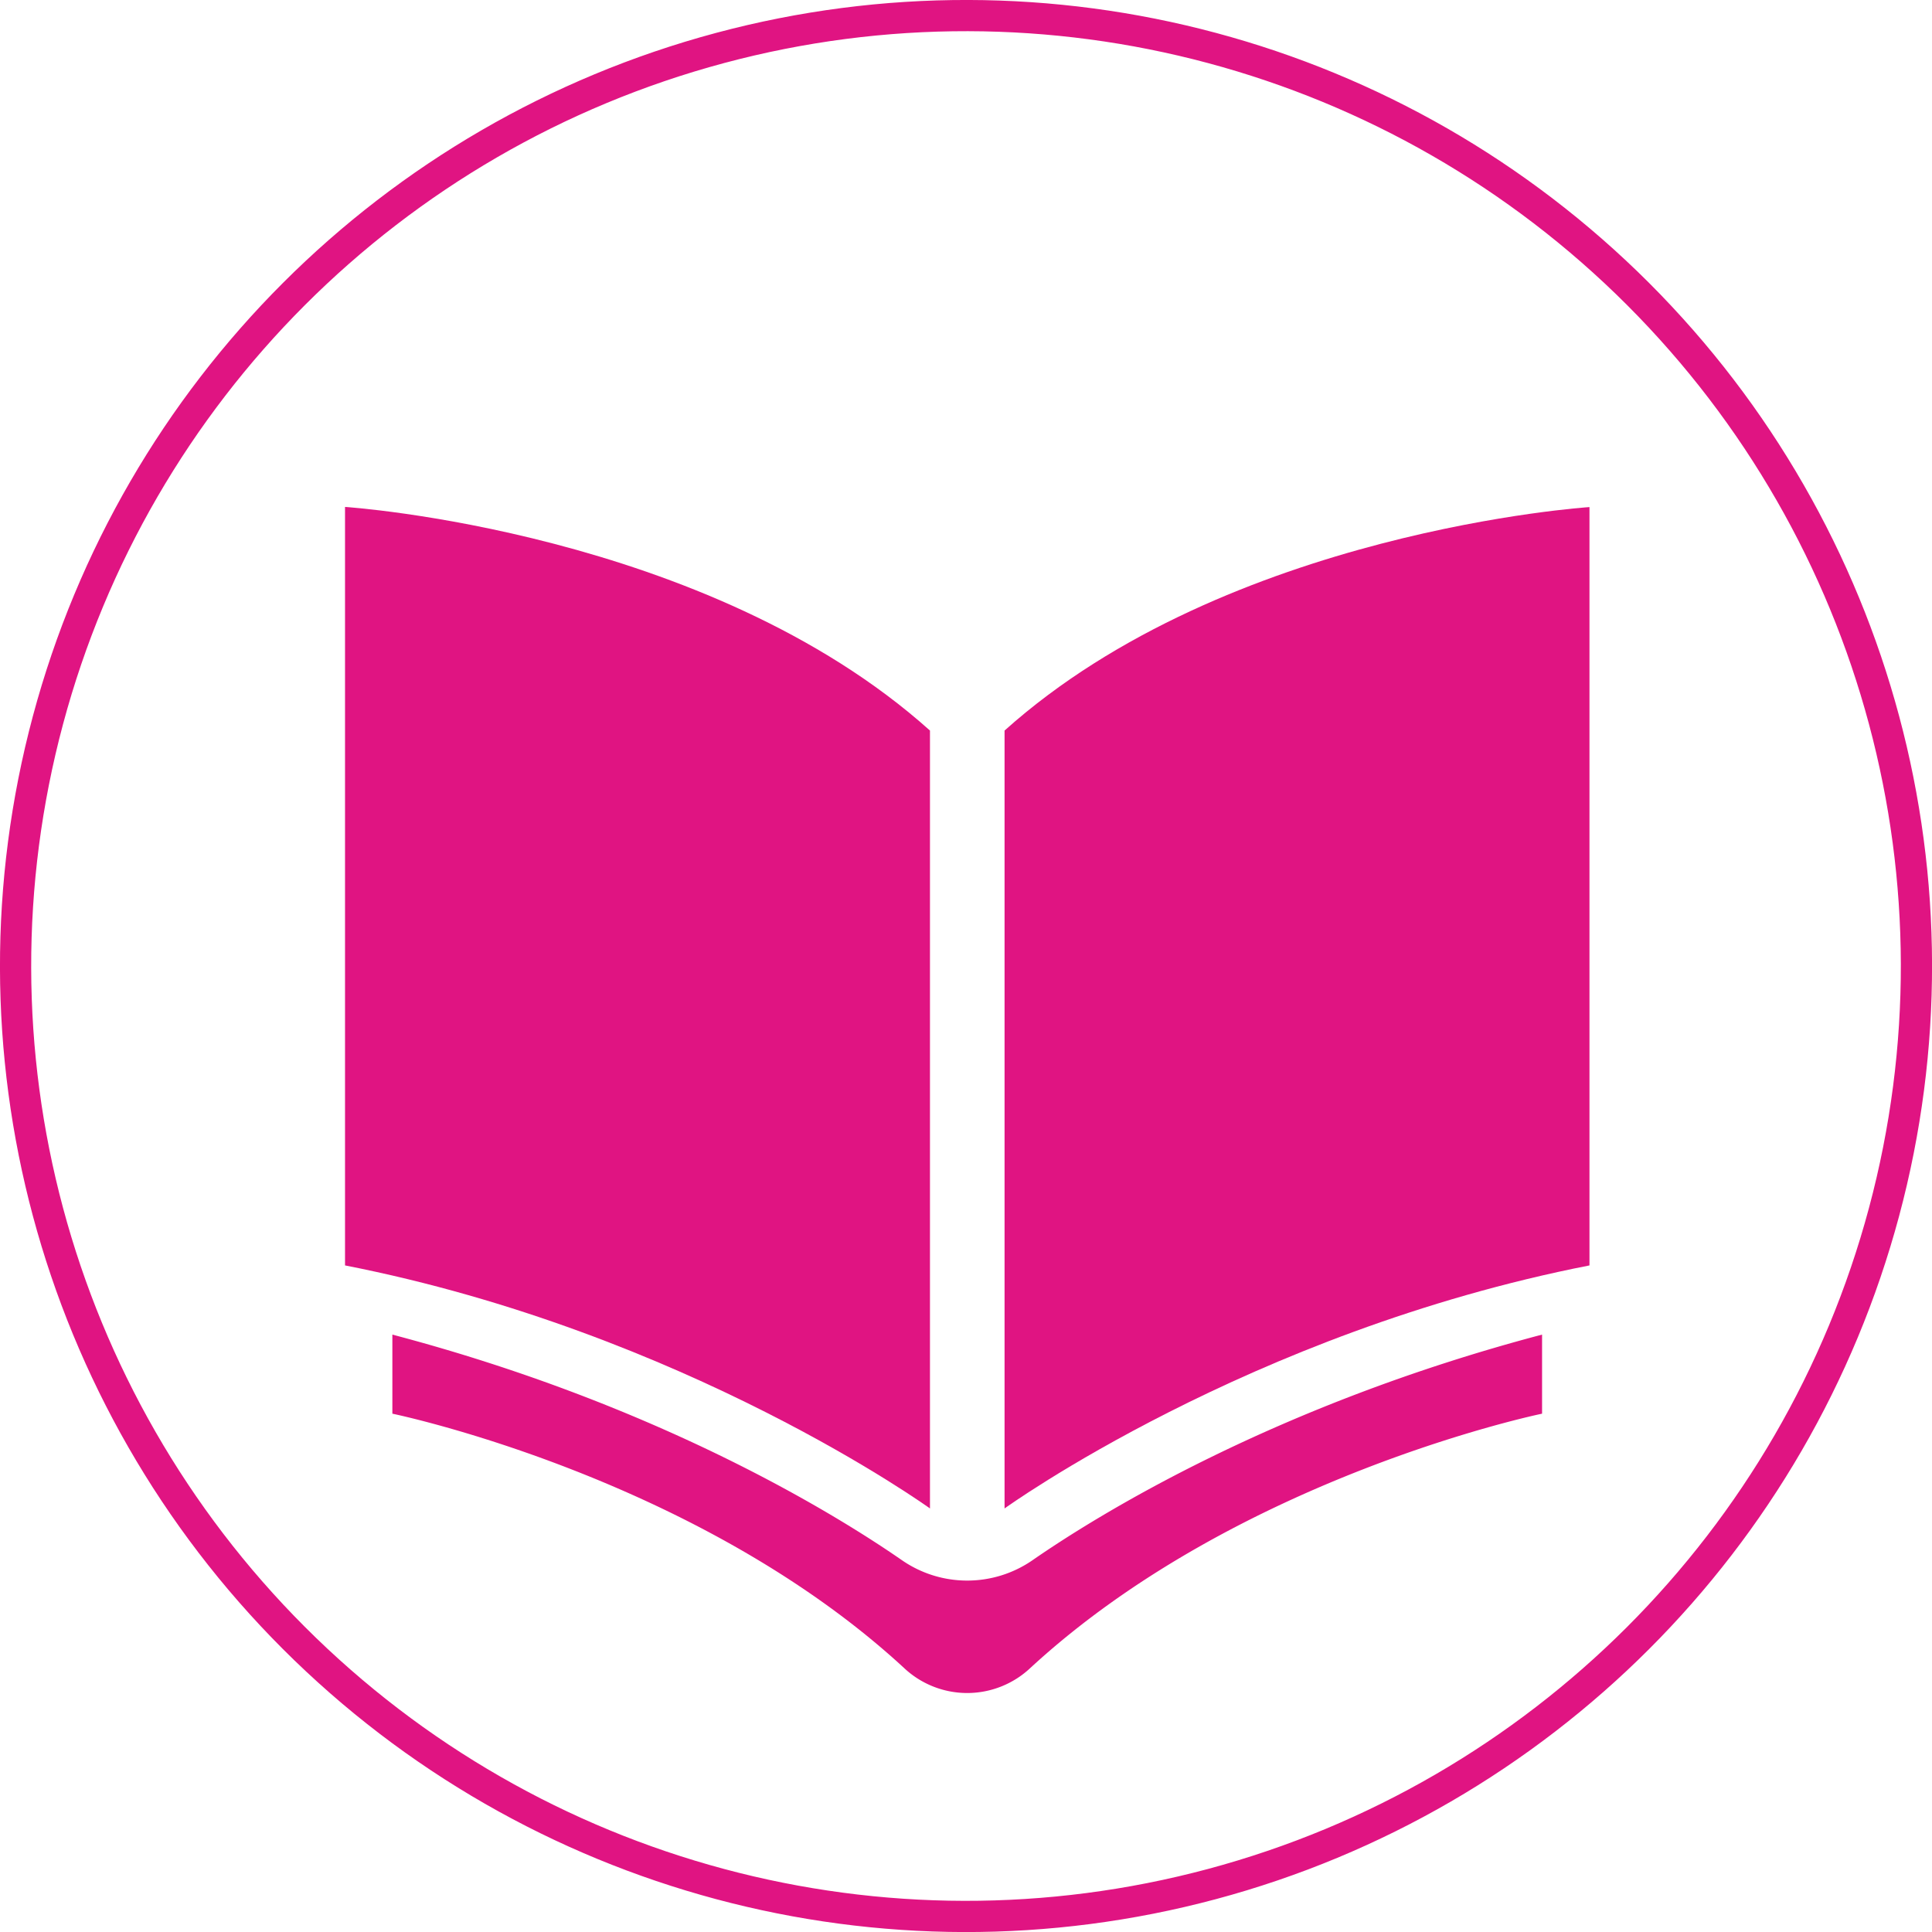
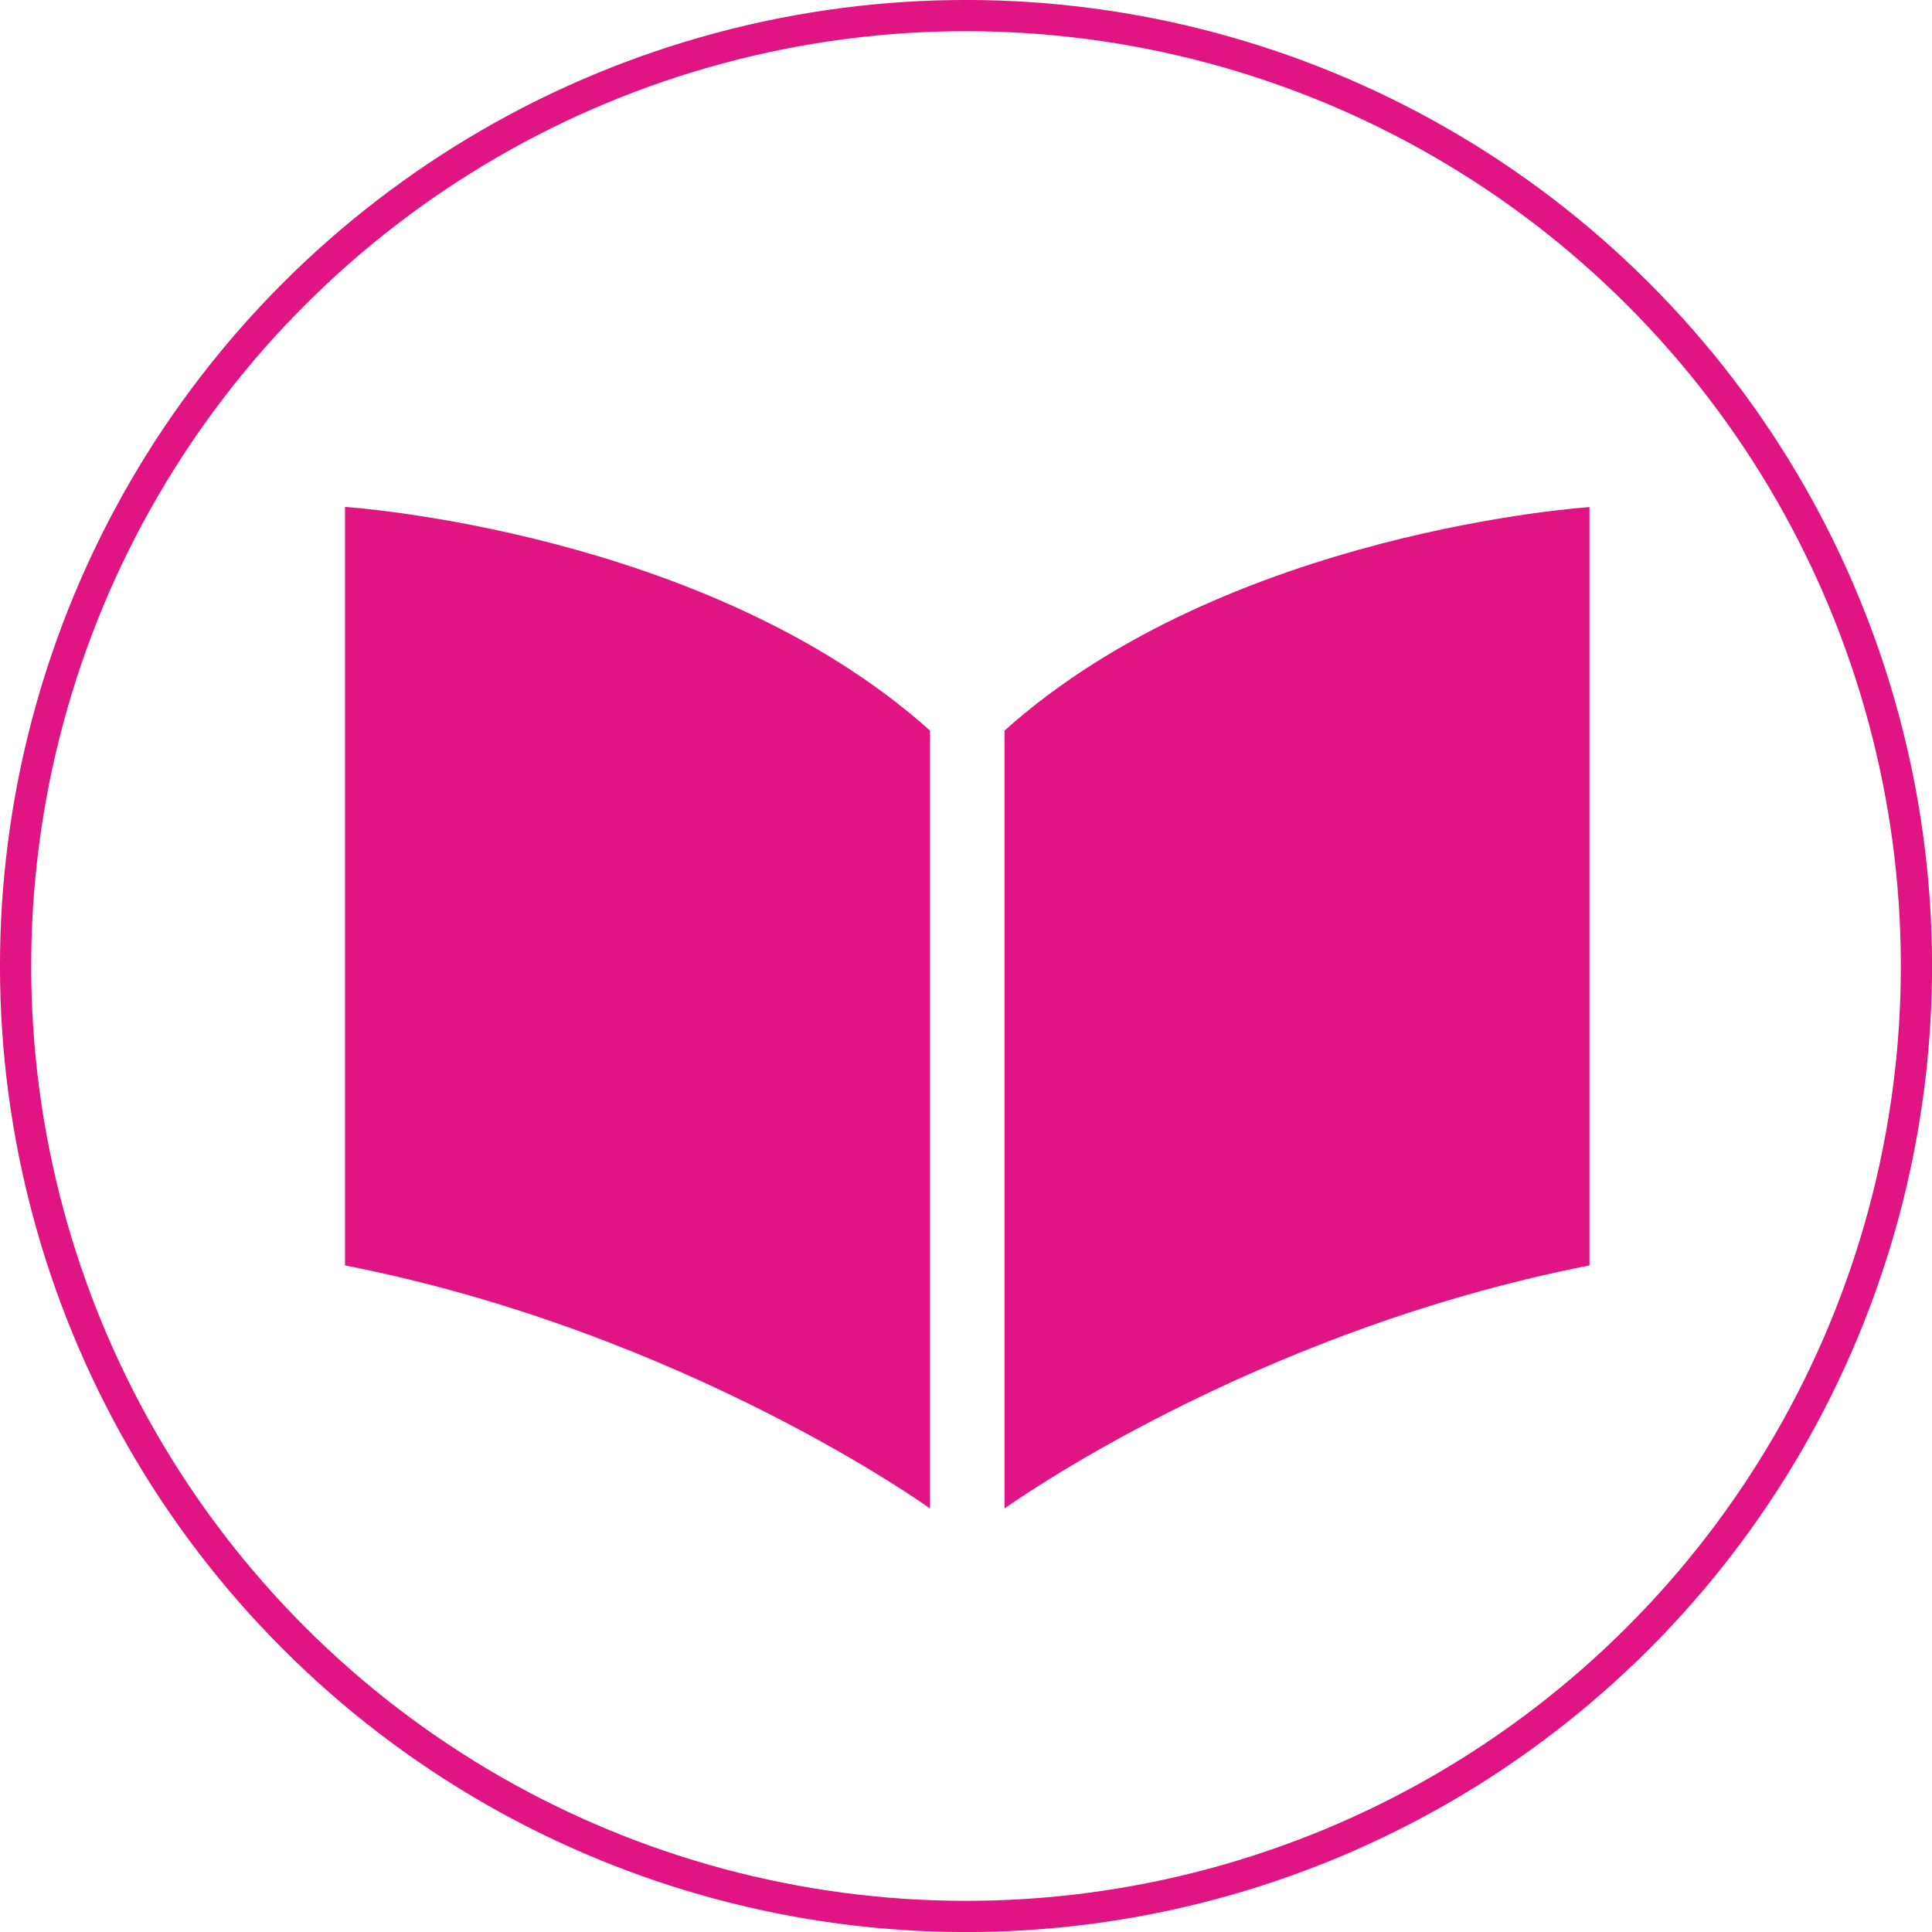
<svg xmlns="http://www.w3.org/2000/svg" id="Layer_1" data-name="Layer 1" viewBox="0 0 619.09 619.09">
  <circle cx="309.55" cy="309.55" r="304.55" transform="translate(-128.22 309.55) rotate(-45)" fill="none" stroke="#e01482" stroke-miterlimit="10" stroke-width="10" />
  <path d="M298,234.1C226.48,170,110.56,162.44,110.56,162.44V405.49C219.77,426.9,298,483.37,298,483.37Z" fill="#e01482" />
  <path d="M321.9,483.37s78.22-56.47,187.43-77.88v-243S393.42,170,321.9,234.1Z" fill="#e01482" />
-   <path d="M310,506.48A36.73,36.73,0,0,1,289,499.94c-20.9-14.47-77.62-49.69-163.27-72.28V453s97.36,20,164.05,81.57a29.53,29.53,0,0,0,40.29,0C396.79,473,494.14,453,494.14,453V427.66c-85.64,22.59-142.37,57.81-163.26,72.28A36.77,36.77,0,0,1,310,506.48Z" fill="#e01482" />
</svg>